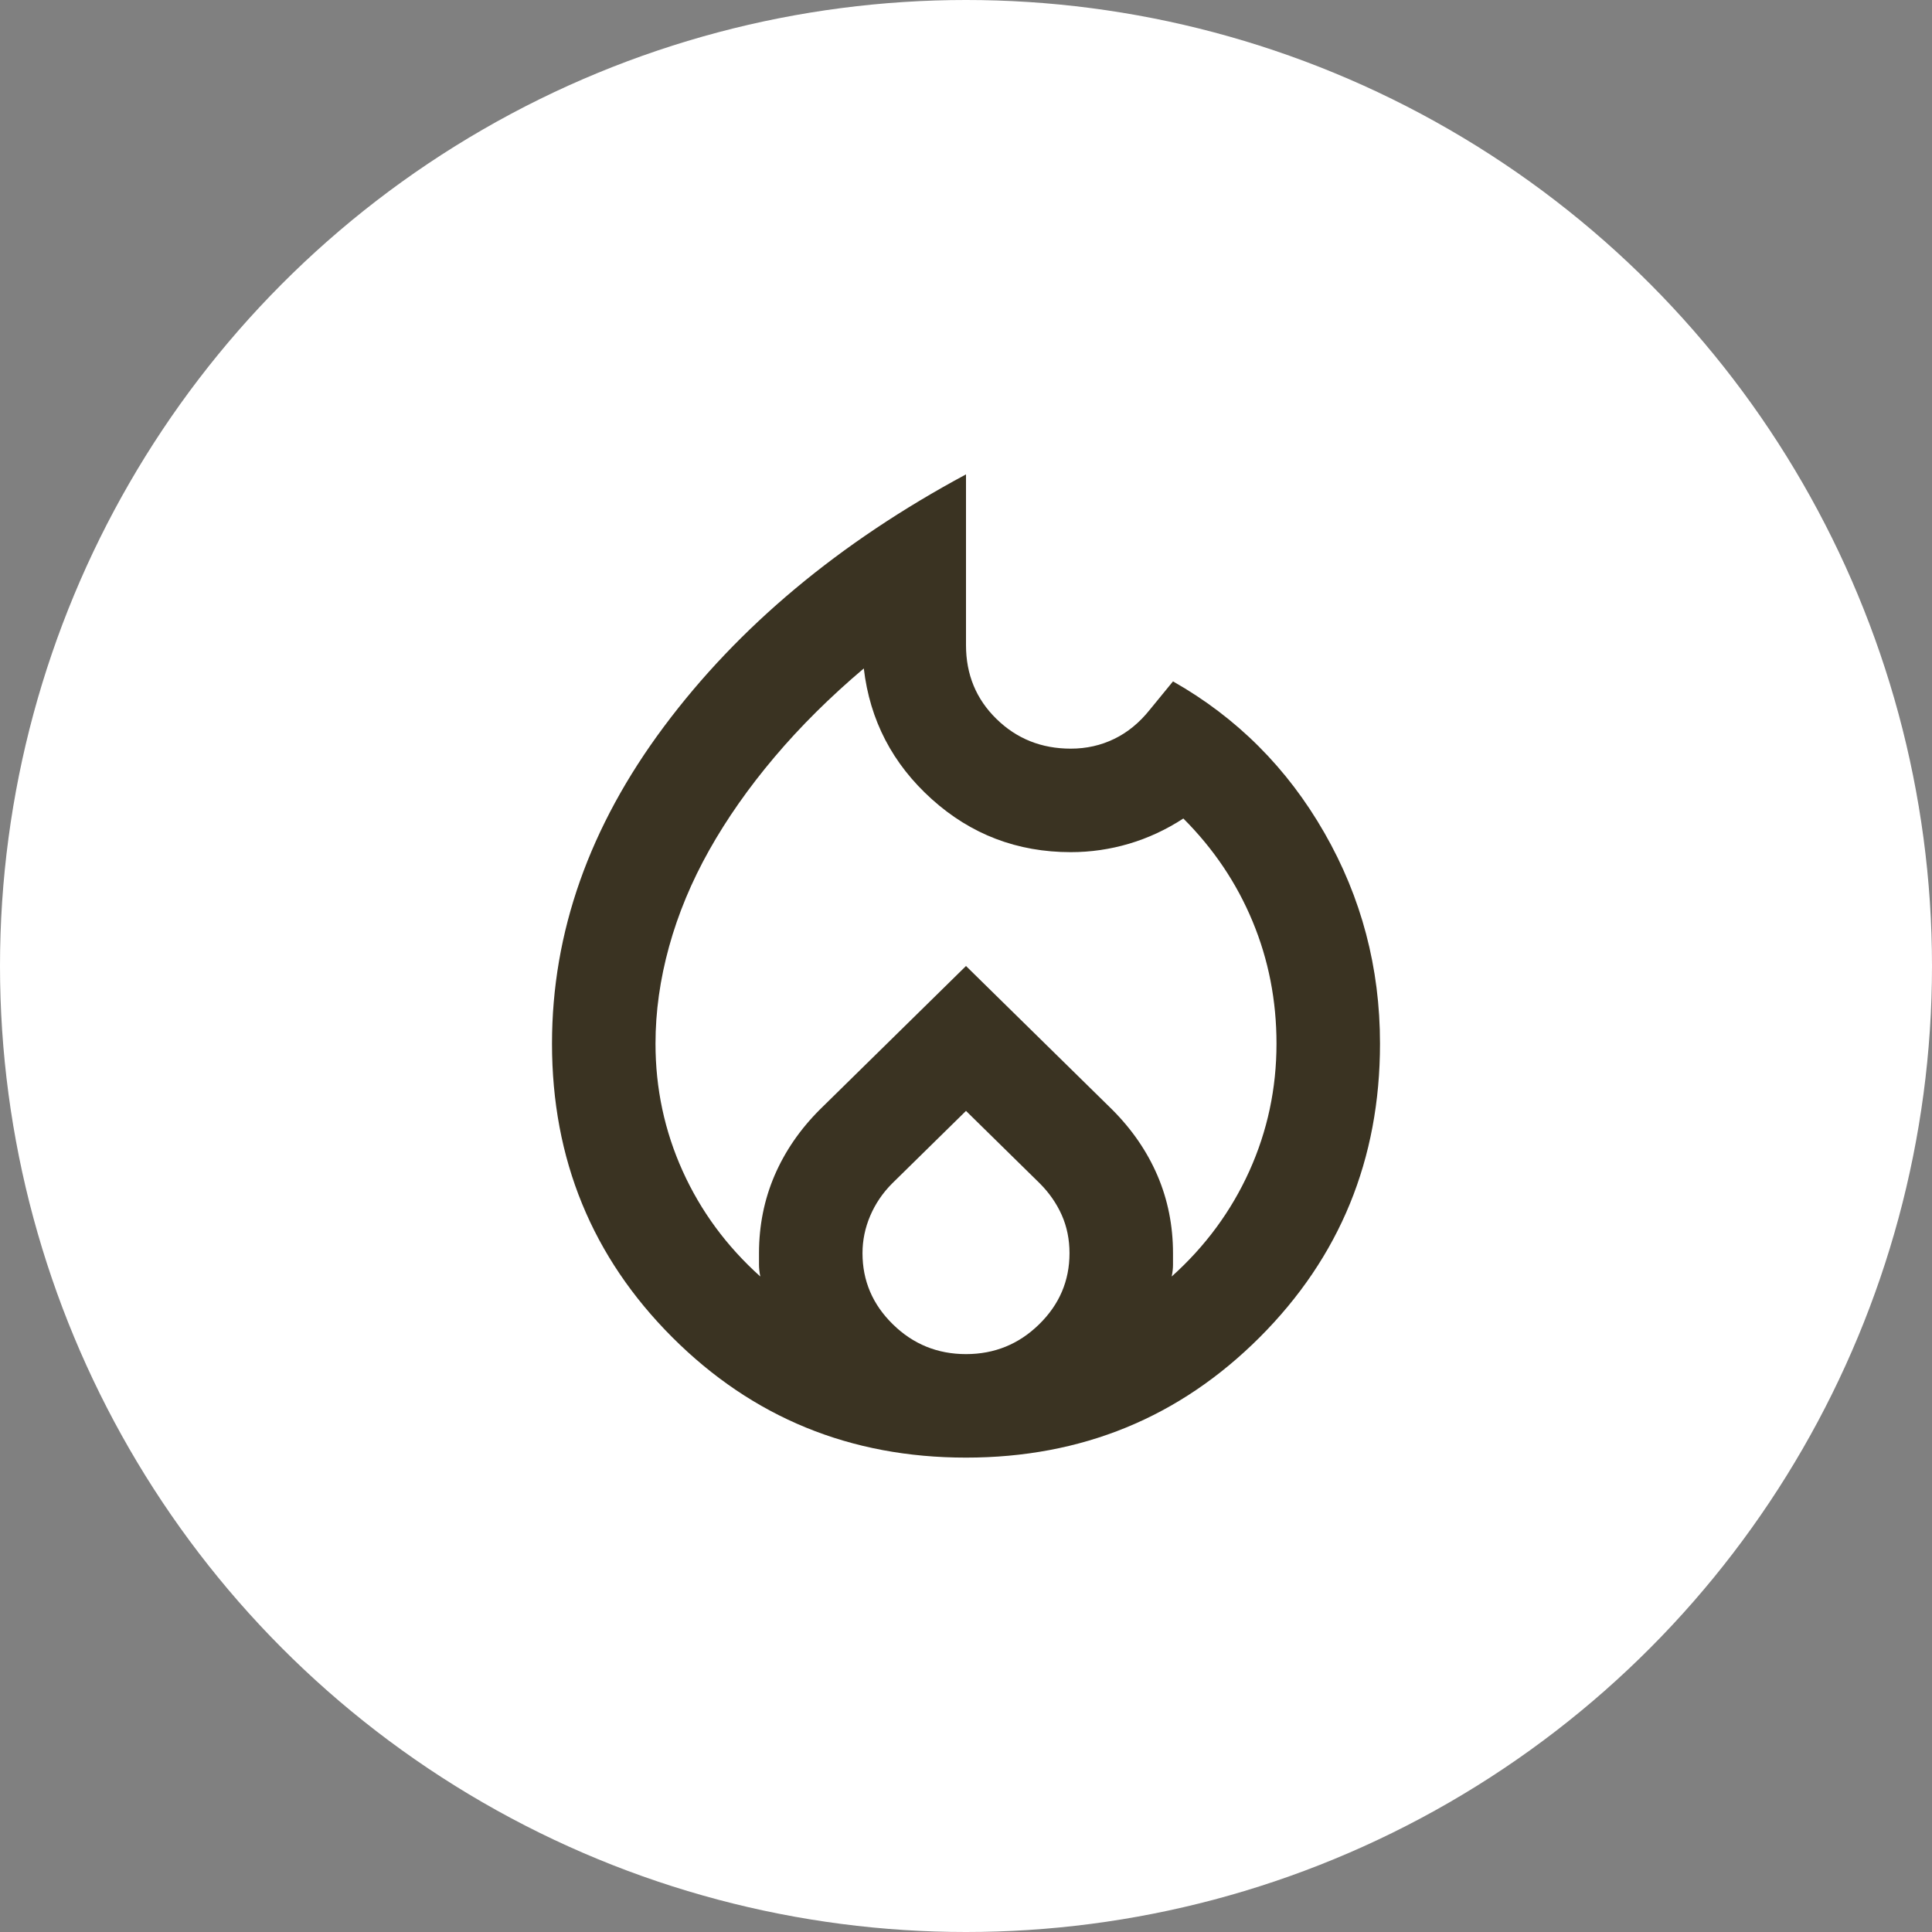
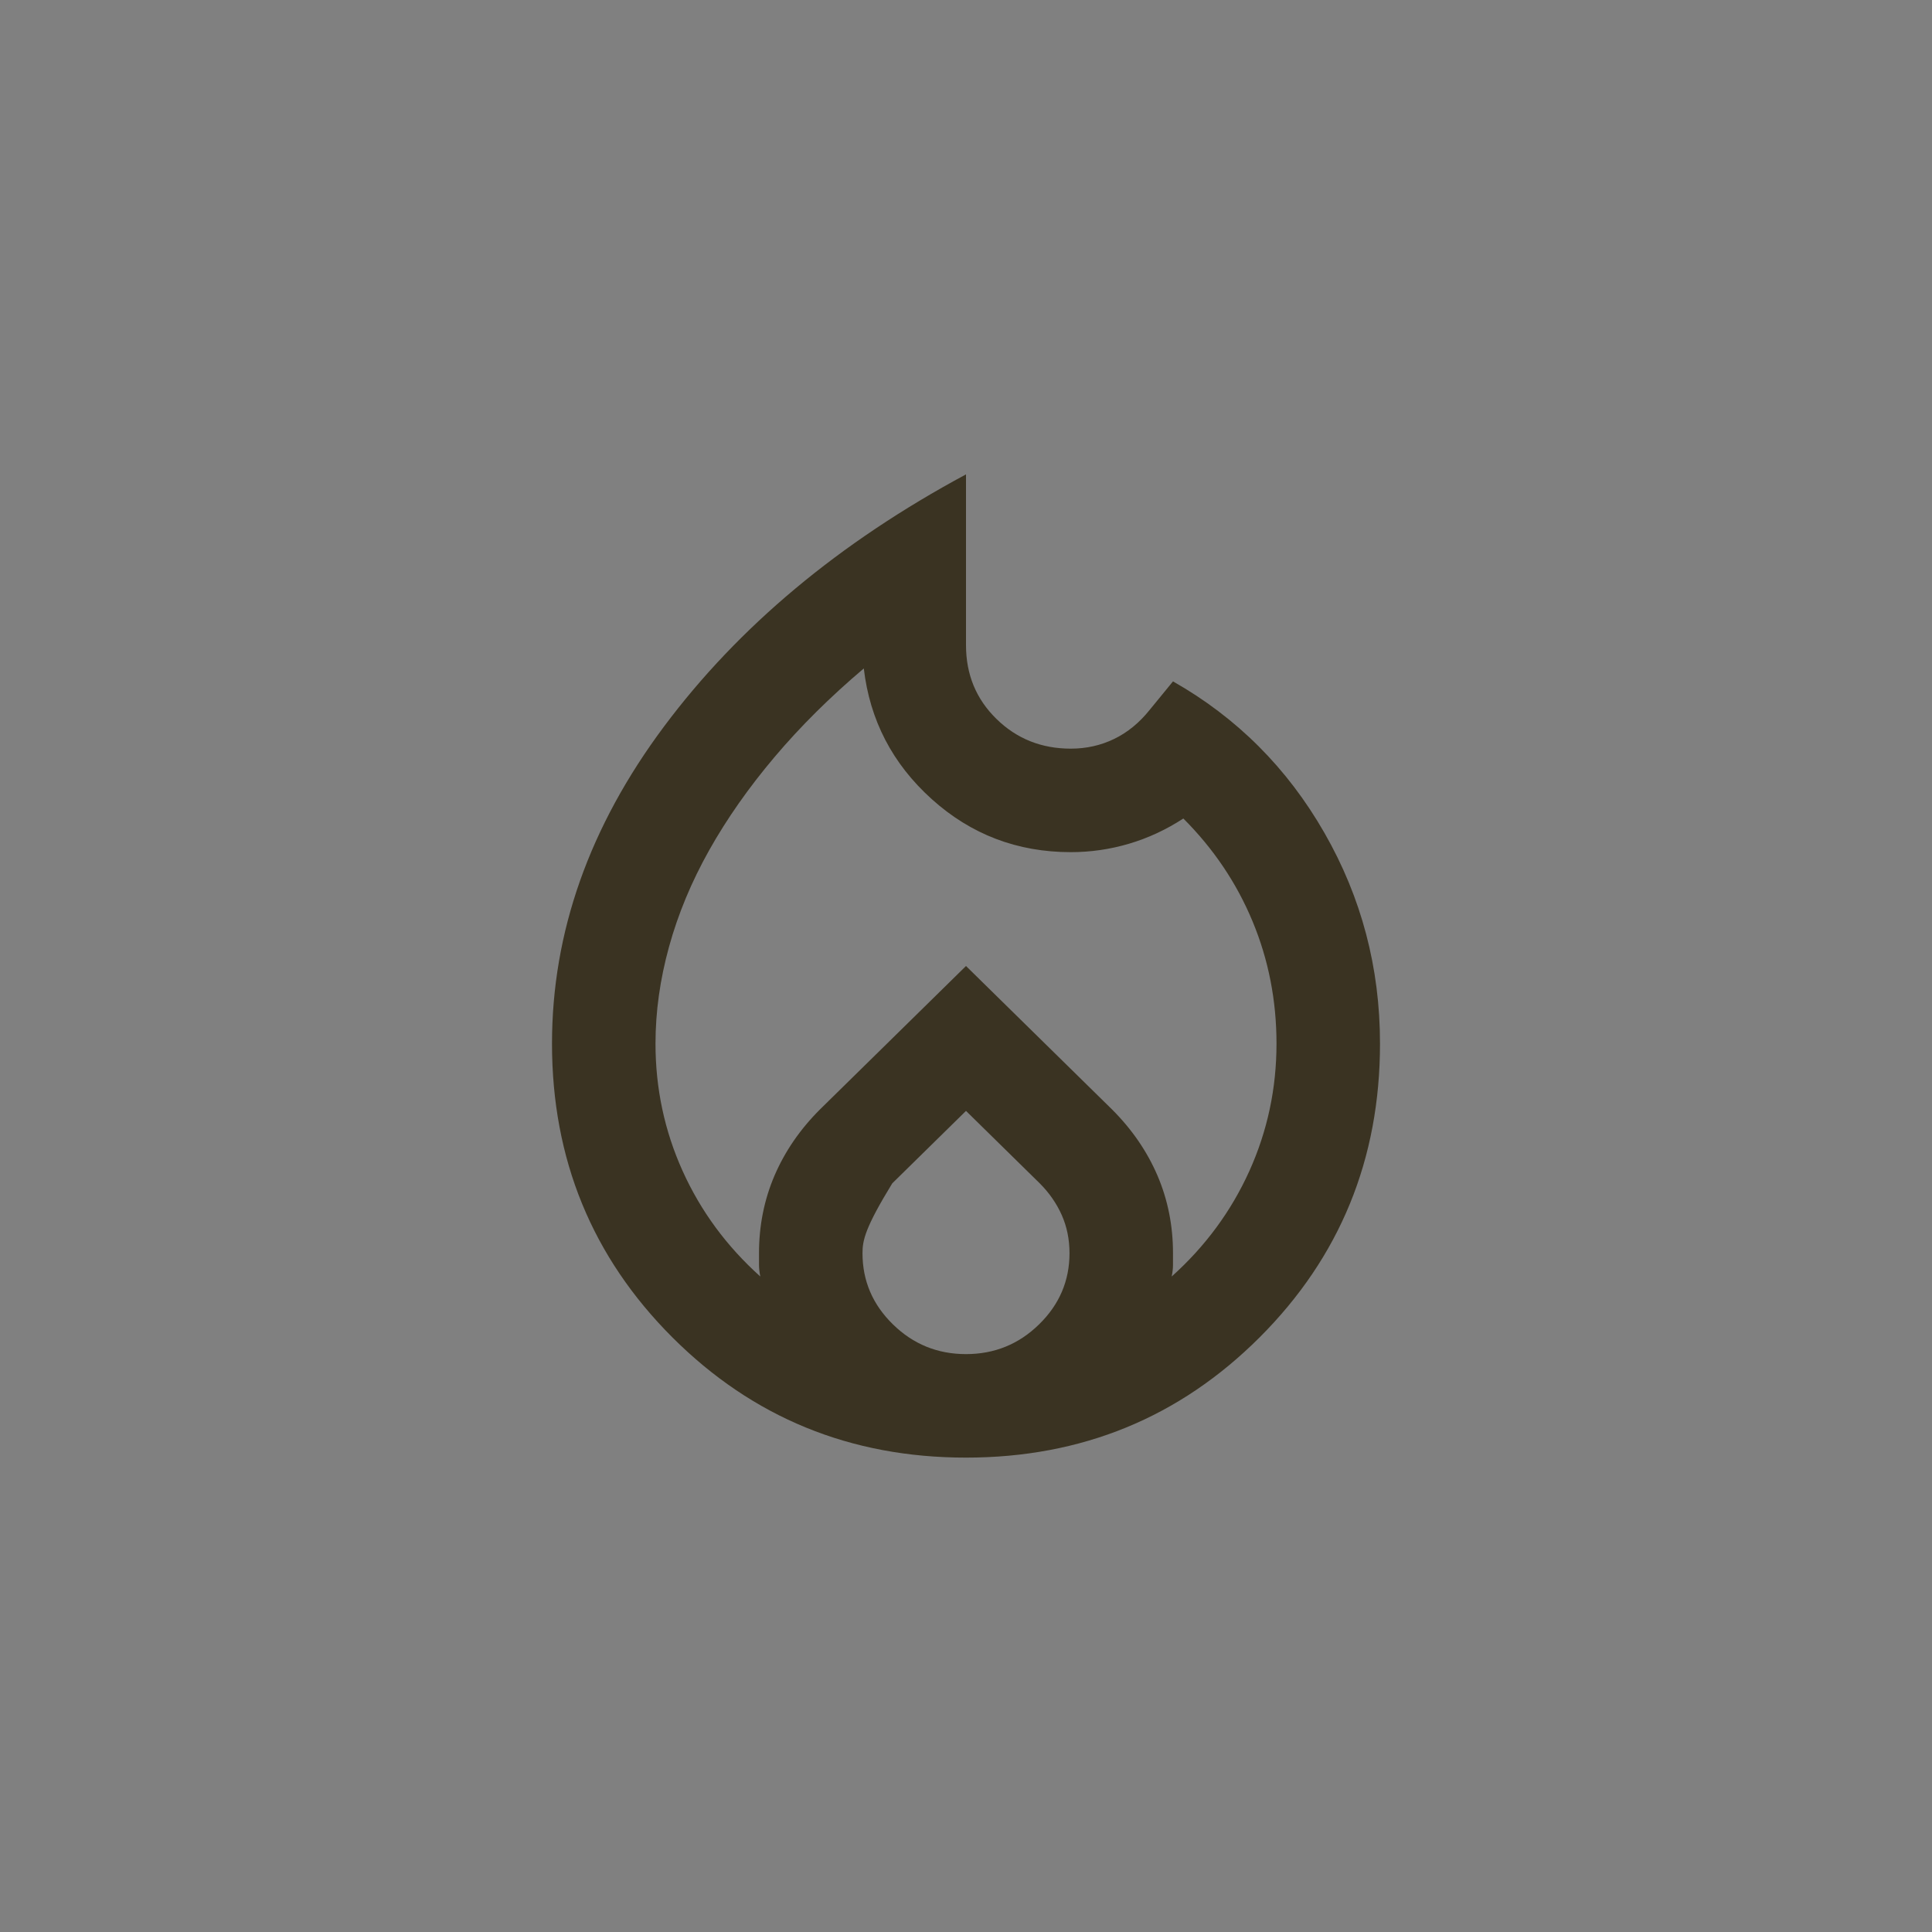
<svg xmlns="http://www.w3.org/2000/svg" width="70" height="70" viewBox="0 0 70 70" fill="none">
  <rect x="0" y="0" width="70" height="70" fill="#808080" stroke="none" />
-   <circle cx="35" cy="35" r="35" fill="white" />
-   <path d="M23.75 37.812C23.75 39.438 24.078 40.977 24.734 42.43C25.391 43.883 26.328 45.156 27.547 46.25C27.516 46.094 27.5 45.953 27.5 45.828V45.406C27.5 44.406 27.688 43.469 28.062 42.594C28.438 41.719 28.984 40.922 29.703 40.203L35 35L40.297 40.203C41.016 40.922 41.562 41.719 41.938 42.594C42.312 43.469 42.5 44.406 42.5 45.406V45.828C42.5 45.953 42.484 46.094 42.453 46.25C43.672 45.156 44.609 43.883 45.266 42.43C45.922 40.977 46.25 39.438 46.25 37.812C46.25 36.25 45.961 34.773 45.383 33.383C44.805 31.992 43.969 30.75 42.875 29.656C42.25 30.062 41.594 30.367 40.906 30.57C40.219 30.773 39.516 30.875 38.797 30.875C36.859 30.875 35.18 30.234 33.758 28.953C32.336 27.672 31.516 26.094 31.297 24.219C30.078 25.25 29 26.32 28.062 27.43C27.125 28.539 26.336 29.664 25.695 30.805C25.055 31.945 24.57 33.109 24.242 34.297C23.914 35.484 23.75 36.656 23.75 37.812ZM35 40.25L32.328 42.875C31.984 43.219 31.719 43.609 31.531 44.047C31.344 44.484 31.25 44.938 31.25 45.406C31.25 46.406 31.617 47.266 32.352 47.984C33.086 48.703 33.969 49.062 35 49.062C36.031 49.062 36.914 48.703 37.648 47.984C38.383 47.266 38.75 46.406 38.75 45.406C38.75 44.906 38.656 44.445 38.469 44.023C38.281 43.602 38.016 43.219 37.672 42.875L35 40.25ZM35 17.188V23.375C35 24.438 35.367 25.328 36.102 26.047C36.836 26.766 37.734 27.125 38.797 27.125C39.359 27.125 39.883 27.008 40.367 26.773C40.852 26.539 41.281 26.188 41.656 25.719L42.5 24.688C44.812 26 46.641 27.828 47.984 30.172C49.328 32.516 50 35.062 50 37.812C50 42 48.547 45.547 45.641 48.453C42.734 51.359 39.188 52.812 35 52.812C30.812 52.812 27.266 51.359 24.359 48.453C21.453 45.547 20 42 20 37.812C20 33.781 21.352 29.953 24.055 26.328C26.758 22.703 30.406 19.656 35 17.188Z" fill="#3A3322" />
+   <path d="M23.75 37.812C23.75 39.438 24.078 40.977 24.734 42.43C25.391 43.883 26.328 45.156 27.547 46.25C27.516 46.094 27.5 45.953 27.5 45.828V45.406C27.5 44.406 27.688 43.469 28.062 42.594C28.438 41.719 28.984 40.922 29.703 40.203L35 35L40.297 40.203C41.016 40.922 41.562 41.719 41.938 42.594C42.312 43.469 42.5 44.406 42.5 45.406V45.828C42.5 45.953 42.484 46.094 42.453 46.25C43.672 45.156 44.609 43.883 45.266 42.43C45.922 40.977 46.25 39.438 46.25 37.812C46.25 36.25 45.961 34.773 45.383 33.383C44.805 31.992 43.969 30.75 42.875 29.656C42.25 30.062 41.594 30.367 40.906 30.57C40.219 30.773 39.516 30.875 38.797 30.875C36.859 30.875 35.18 30.234 33.758 28.953C32.336 27.672 31.516 26.094 31.297 24.219C30.078 25.25 29 26.32 28.062 27.43C27.125 28.539 26.336 29.664 25.695 30.805C25.055 31.945 24.57 33.109 24.242 34.297C23.914 35.484 23.75 36.656 23.75 37.812ZM35 40.25L32.328 42.875C31.344 44.484 31.25 44.938 31.25 45.406C31.25 46.406 31.617 47.266 32.352 47.984C33.086 48.703 33.969 49.062 35 49.062C36.031 49.062 36.914 48.703 37.648 47.984C38.383 47.266 38.75 46.406 38.75 45.406C38.75 44.906 38.656 44.445 38.469 44.023C38.281 43.602 38.016 43.219 37.672 42.875L35 40.25ZM35 17.188V23.375C35 24.438 35.367 25.328 36.102 26.047C36.836 26.766 37.734 27.125 38.797 27.125C39.359 27.125 39.883 27.008 40.367 26.773C40.852 26.539 41.281 26.188 41.656 25.719L42.5 24.688C44.812 26 46.641 27.828 47.984 30.172C49.328 32.516 50 35.062 50 37.812C50 42 48.547 45.547 45.641 48.453C42.734 51.359 39.188 52.812 35 52.812C30.812 52.812 27.266 51.359 24.359 48.453C21.453 45.547 20 42 20 37.812C20 33.781 21.352 29.953 24.055 26.328C26.758 22.703 30.406 19.656 35 17.188Z" fill="#3A3322" />
</svg>